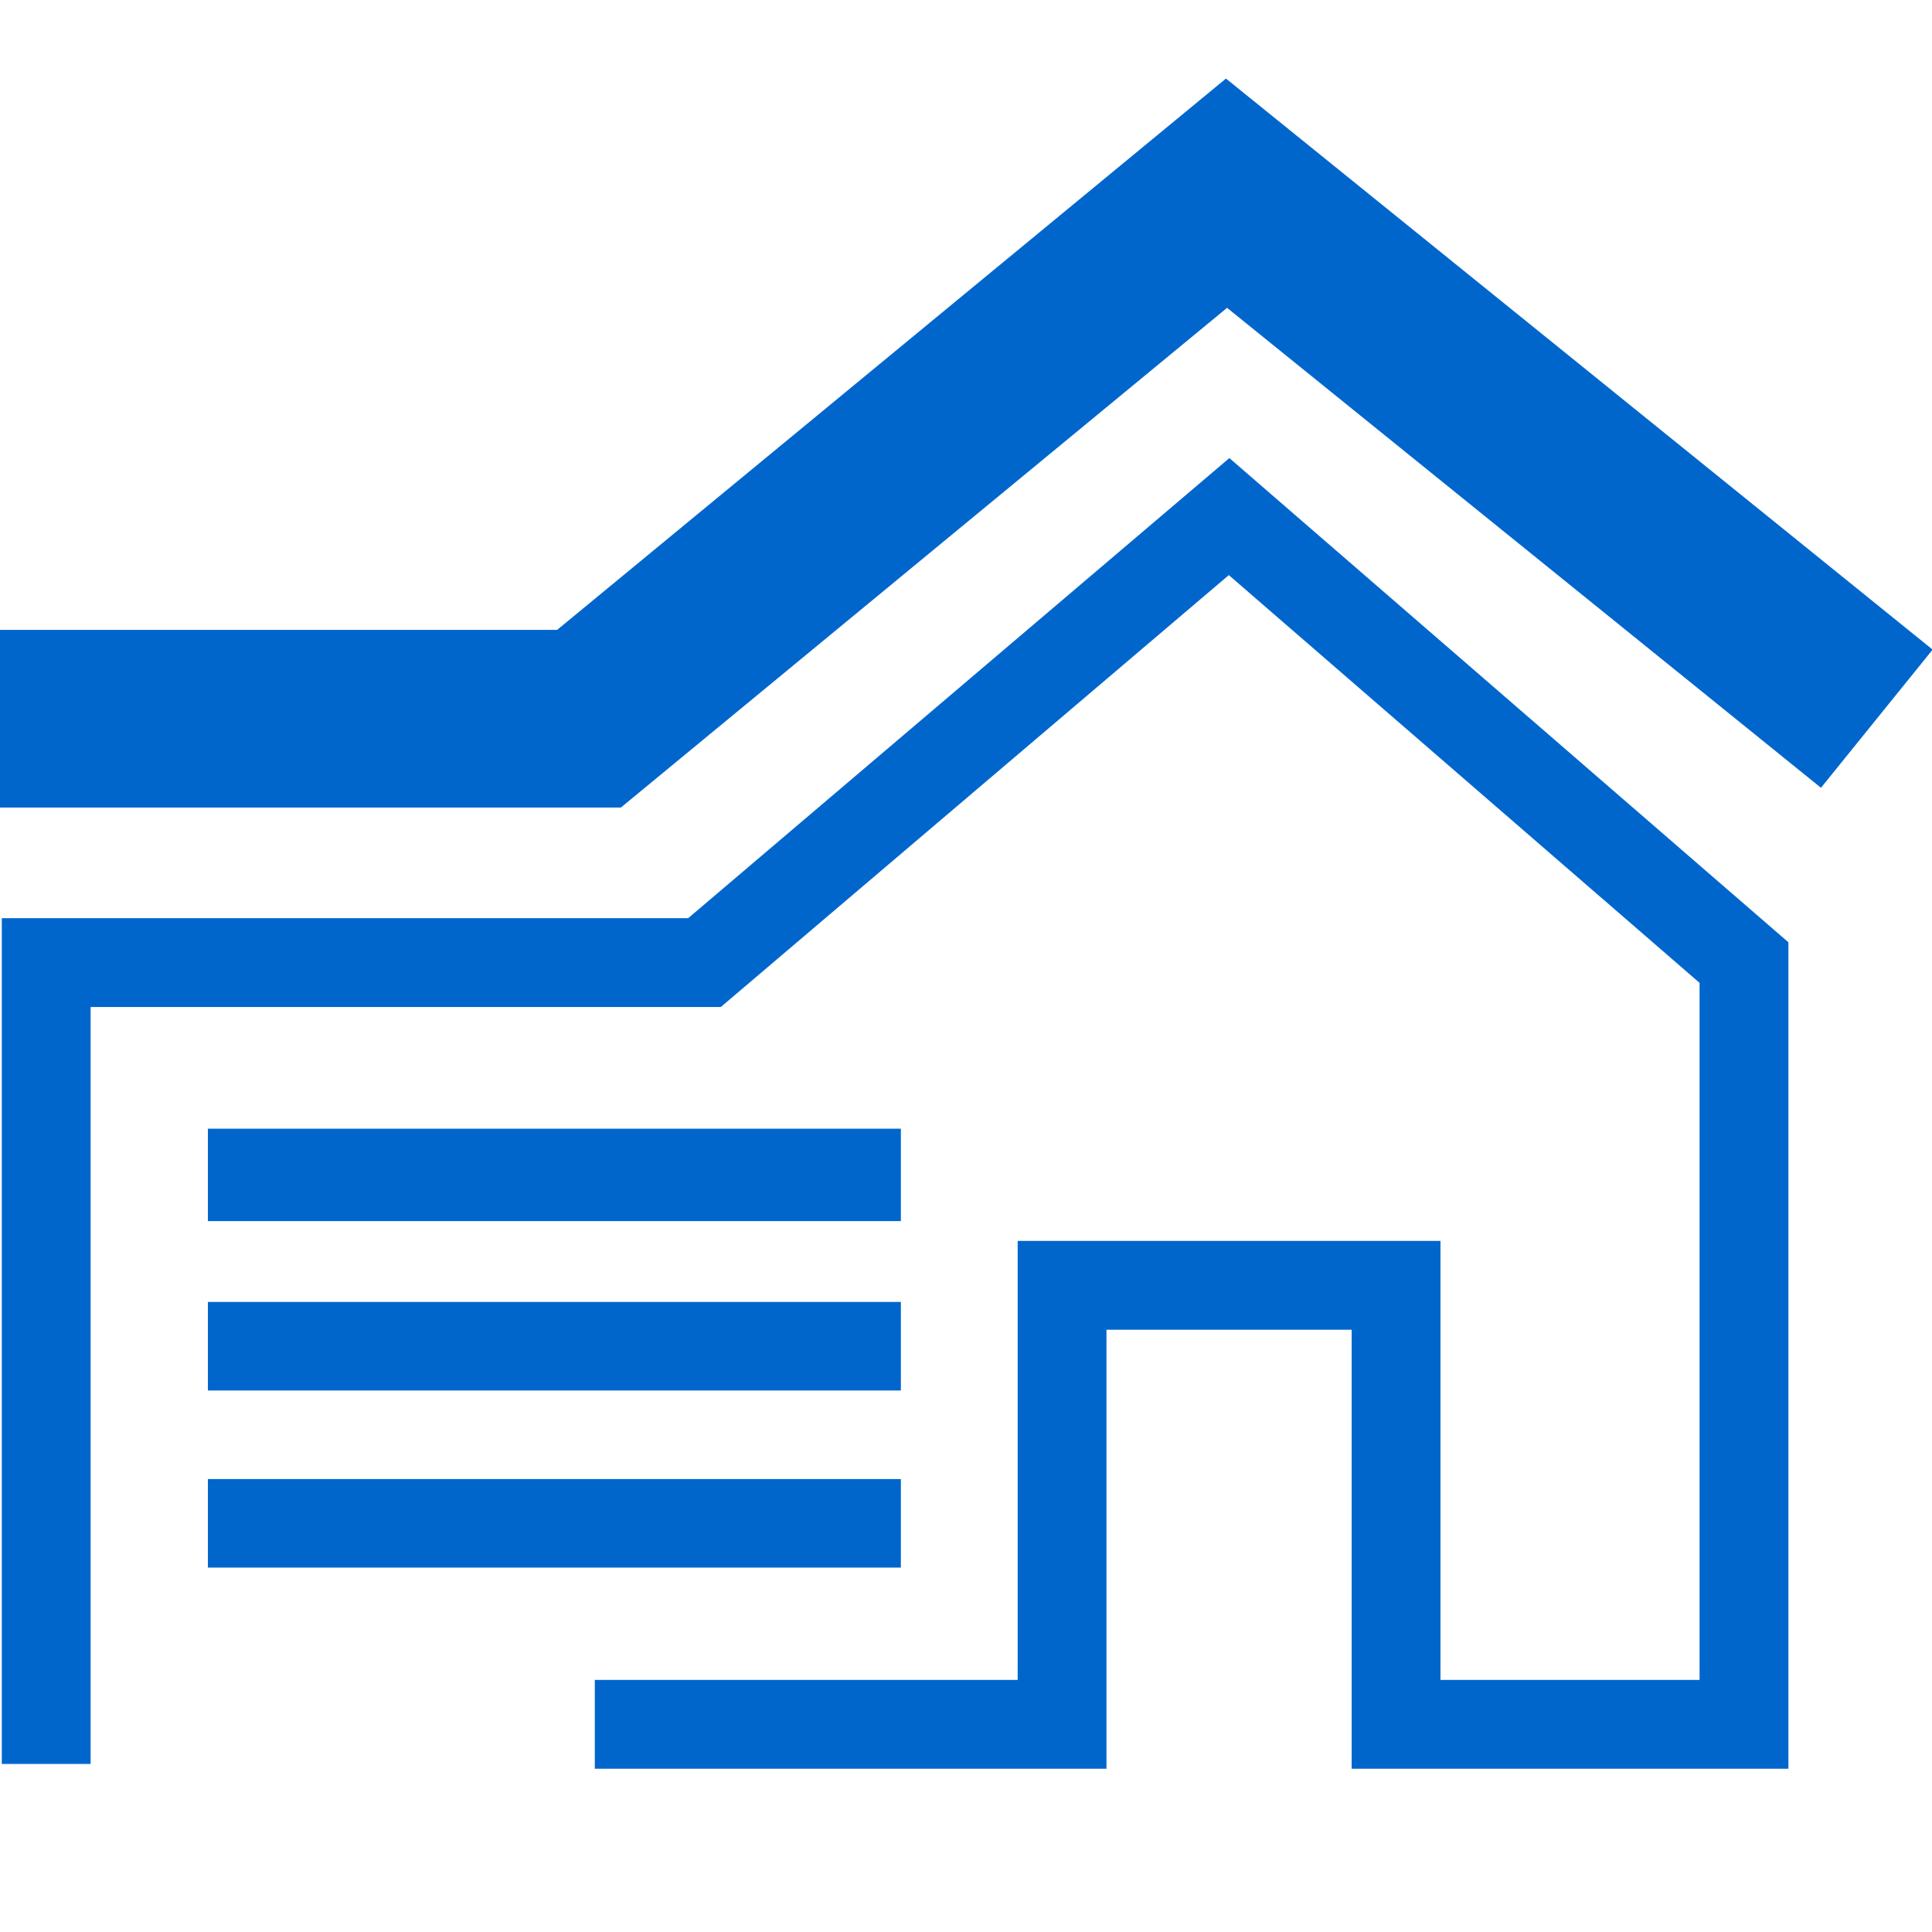
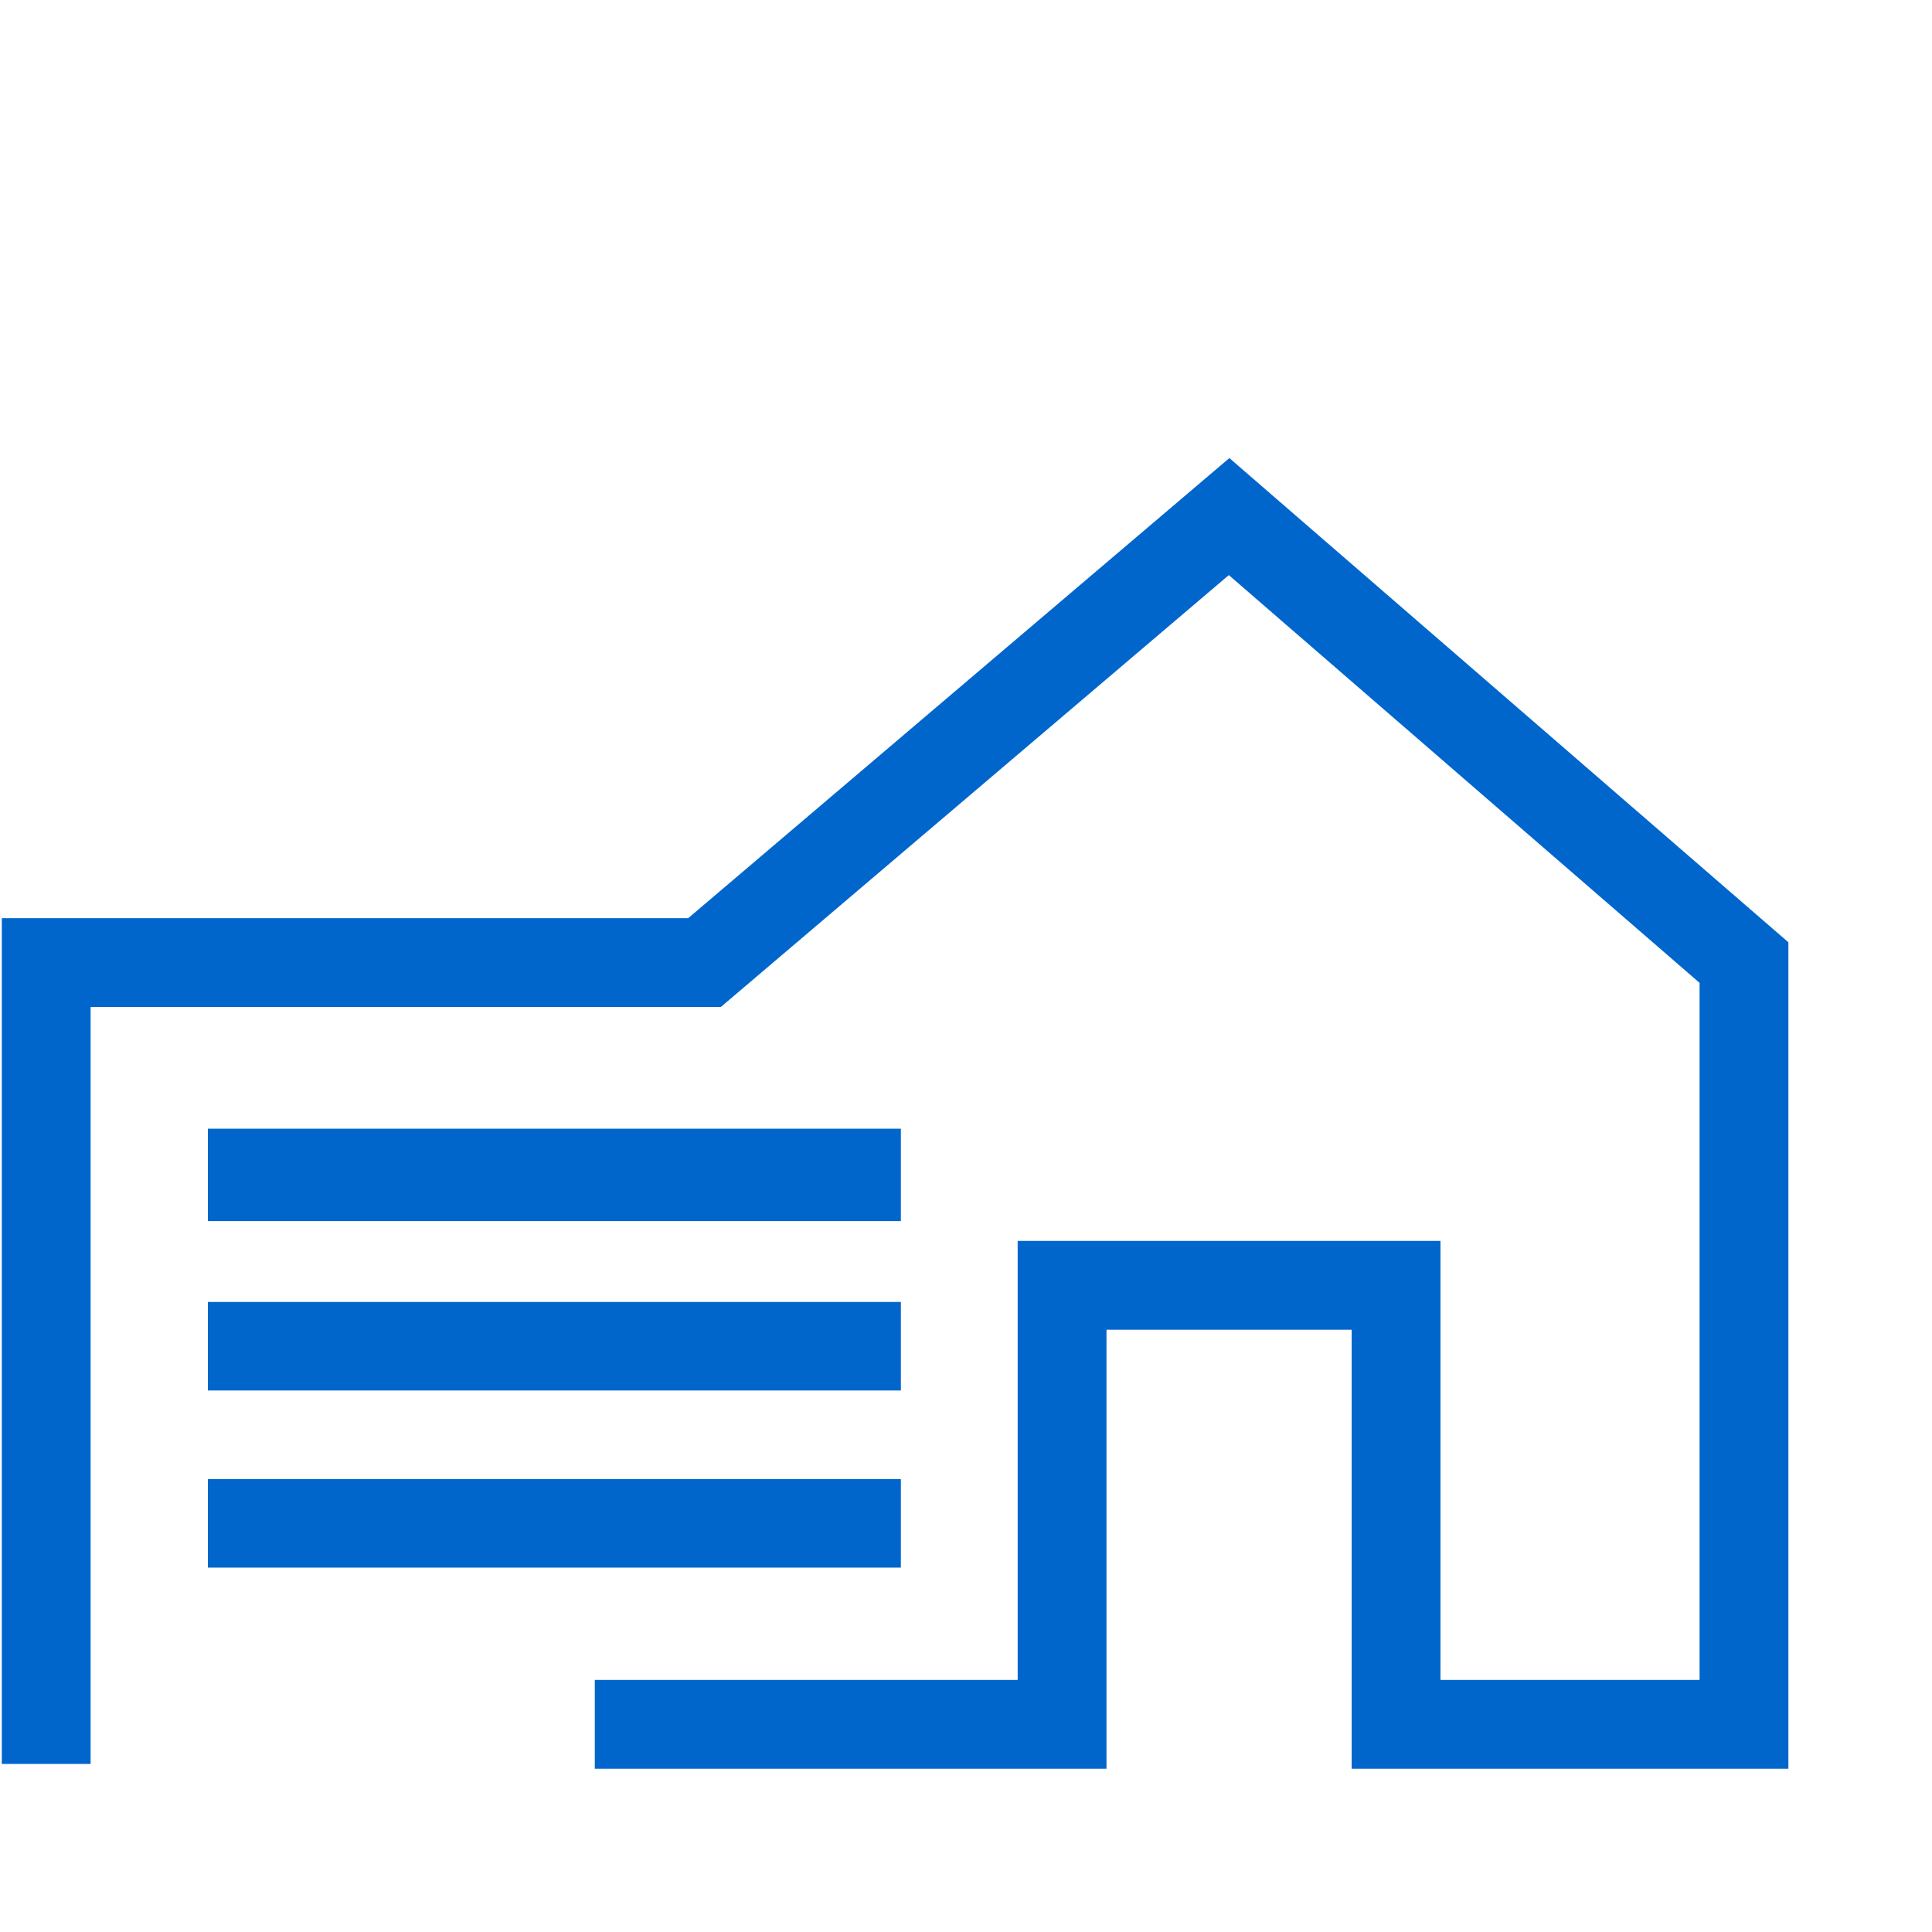
<svg xmlns="http://www.w3.org/2000/svg" width="70" height="70" viewBox="0 0 70 70" fill="none">
  <g>
    <path fill-rule="evenodd" clip-rule="evenodd" d="M7.532 53.589H32.64V56.797H7.532V53.589ZM7.532 47.172H32.64V50.38H7.532V47.172Z" fill="#0066CC" />
    <path fill-rule="evenodd" clip-rule="evenodd" d="M7.532 40.895H32.64V44.243H7.532V40.895Z" fill="#0066CC" />
    <path d="M1.674 63.911V34.876H21.551H25.526L44.532 18.717L63.188 34.876V62.475H50.582V46.569H38.481V62.475H21.551" stroke="#0066CC" stroke-width="3.218" />
-     <path d="M0 26.04H21.341L44.439 7L68 26.04" stroke="#0066CC" stroke-width="6.436" />
  </g>
</svg>